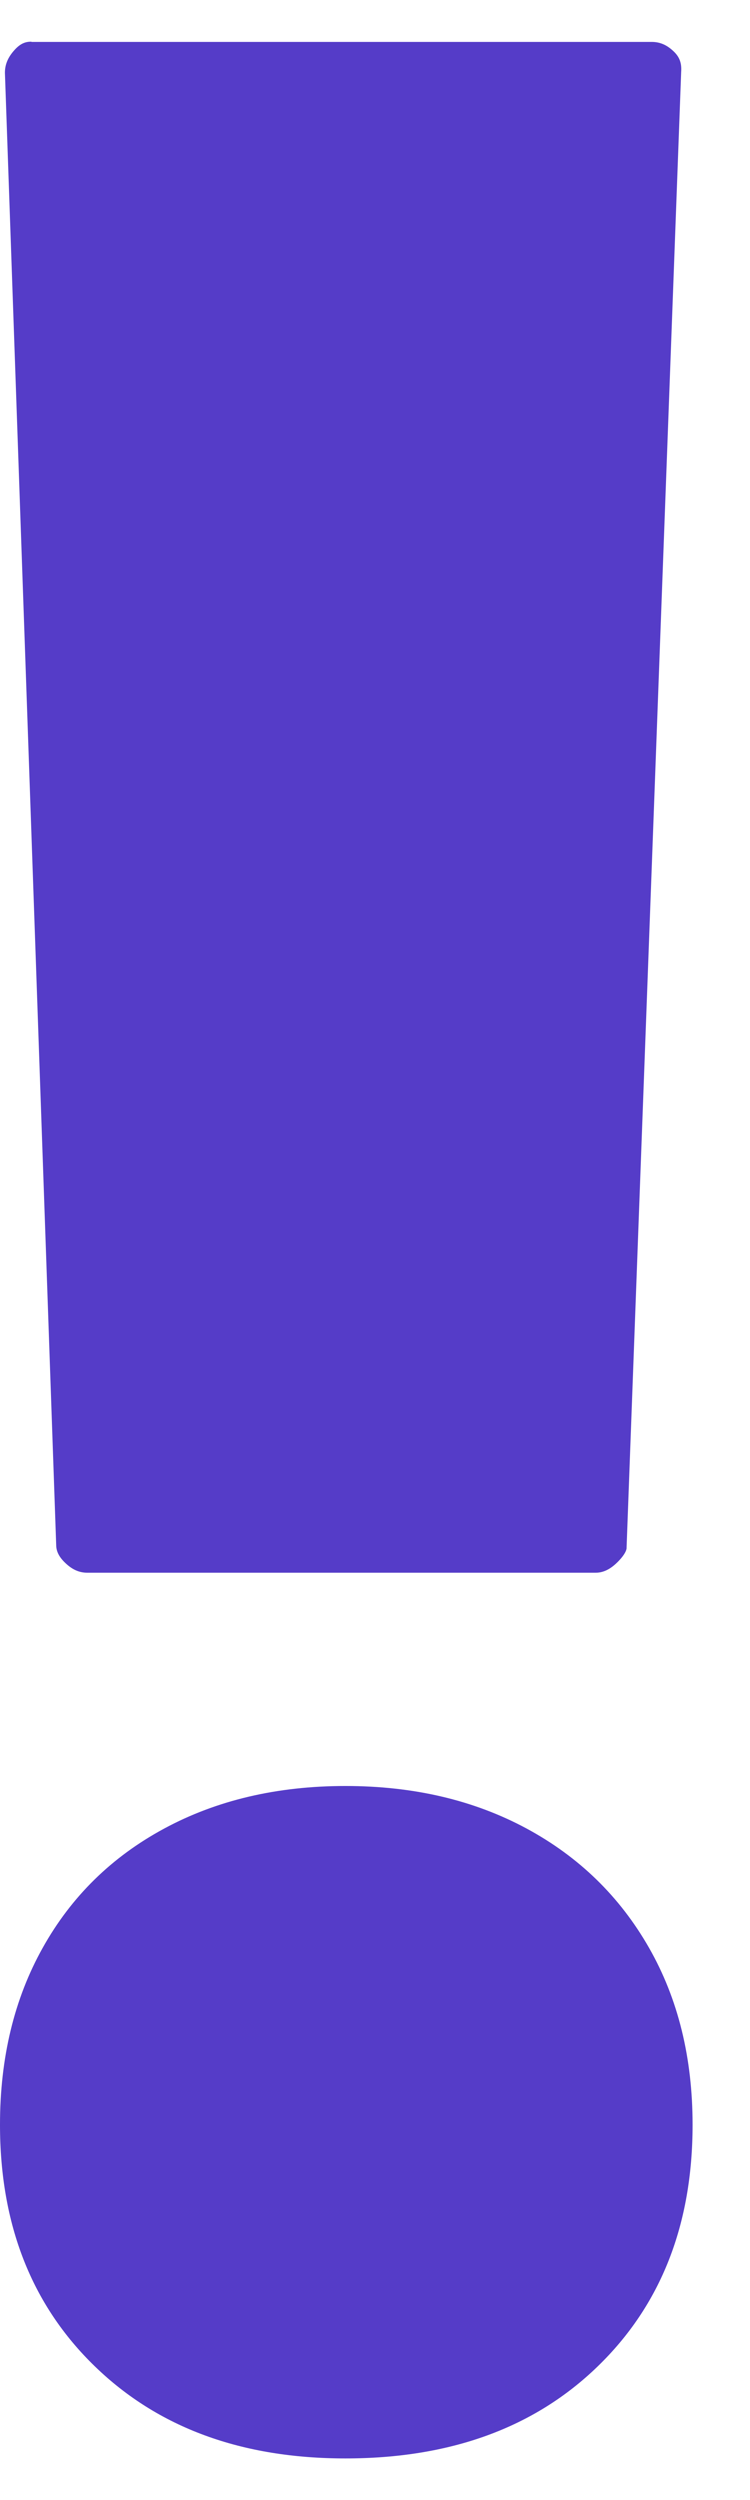
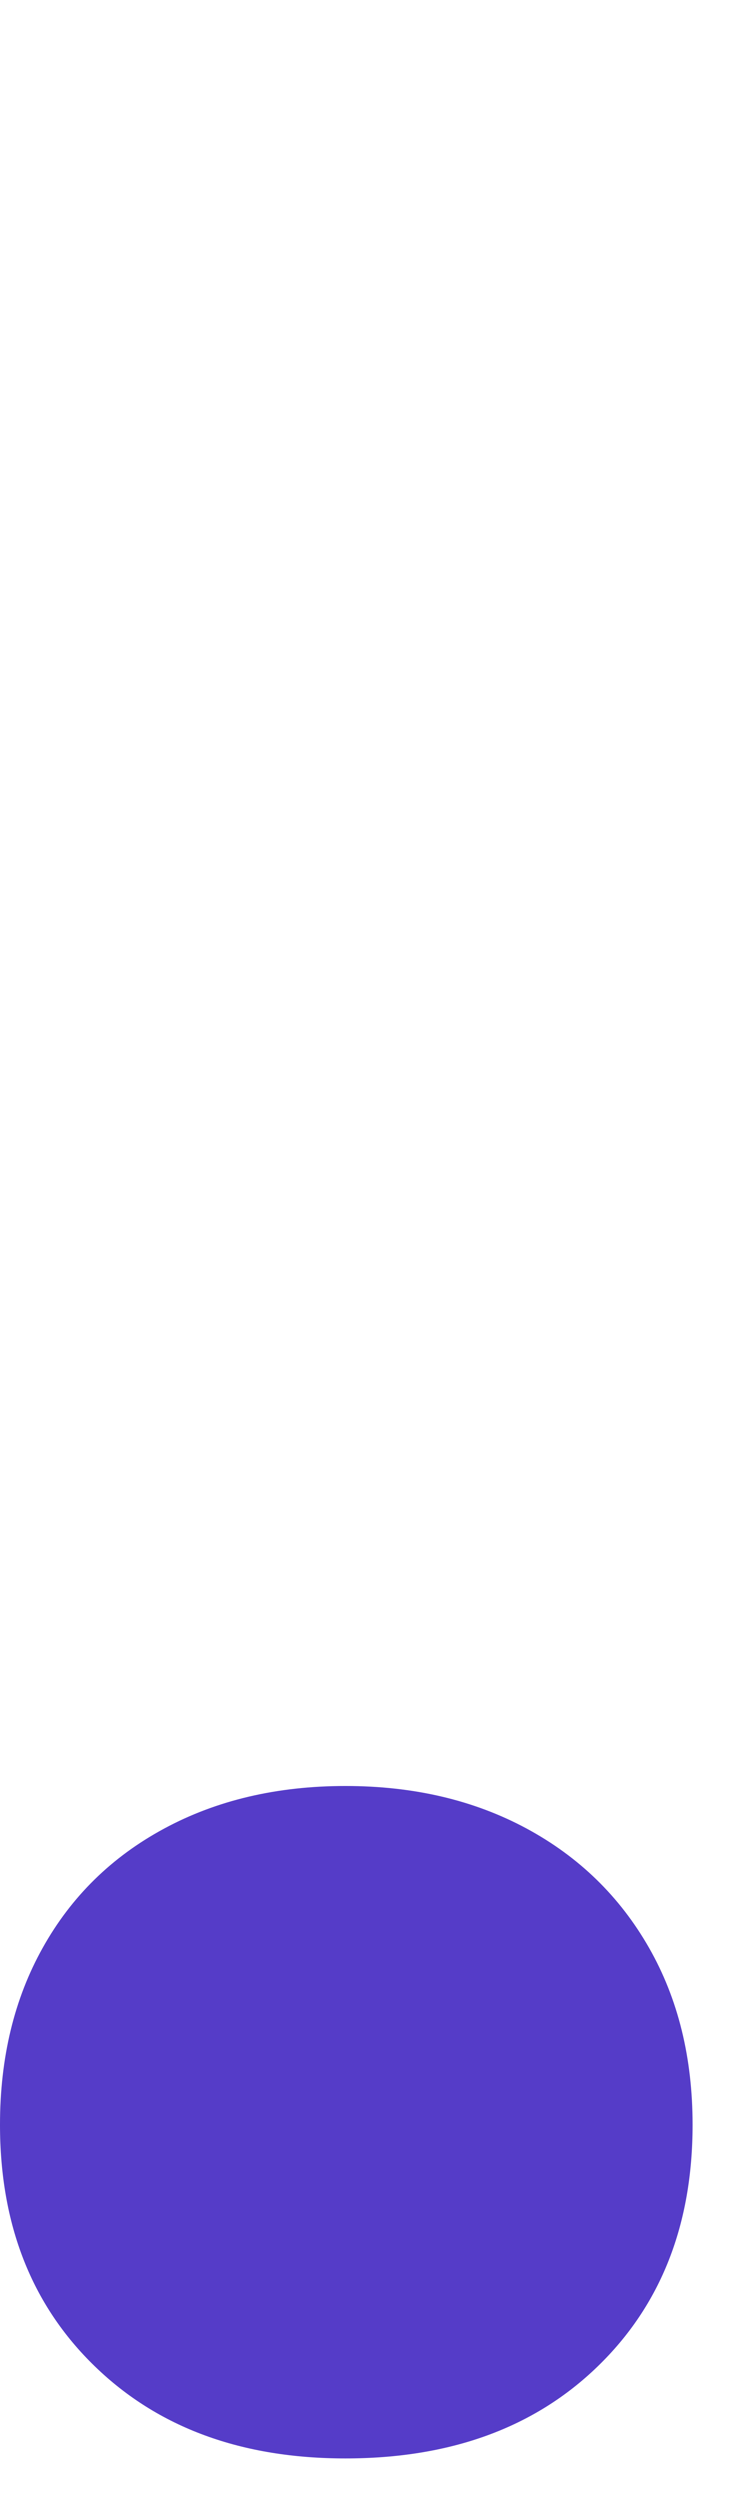
<svg xmlns="http://www.w3.org/2000/svg" width="9" height="30" viewBox="0 0 9 30" fill="none">
  <path d="M4.145 29.5C2.899 29.5 1.898 29.132 1.139 28.396C0.38 27.661 0 26.694 0 25.496C0 24.693 0.17 23.985 0.513 23.372C0.855 22.759 1.34 22.282 1.97 21.942C2.599 21.602 3.325 21.431 4.145 21.431C4.966 21.431 5.69 21.602 6.32 21.942C6.949 22.282 7.438 22.759 7.788 23.372C8.138 23.985 8.311 24.693 8.311 25.496C8.311 26.694 7.931 27.661 7.172 28.396C6.413 29.132 5.404 29.5 4.145 29.5Z" fill="#553CC8" />
-   <path d="M0.377 0.5C0.311 0.5 0.249 0.517 0.175 0.599C0.095 0.687 0.059 0.774 0.059 0.873L0.674 18.532C0.674 18.59 0.687 18.665 0.788 18.759C0.87 18.836 0.952 18.872 1.049 18.872H7.144C7.202 18.872 7.295 18.86 7.41 18.745C7.495 18.661 7.522 18.598 7.519 18.57L8.174 0.864C8.182 0.756 8.154 0.682 8.081 0.614C8.001 0.538 7.918 0.503 7.821 0.503H0.413C0.402 0.503 0.391 0.503 0.378 0.503L0.377 0.5Z" fill="#553CC8" />
</svg>